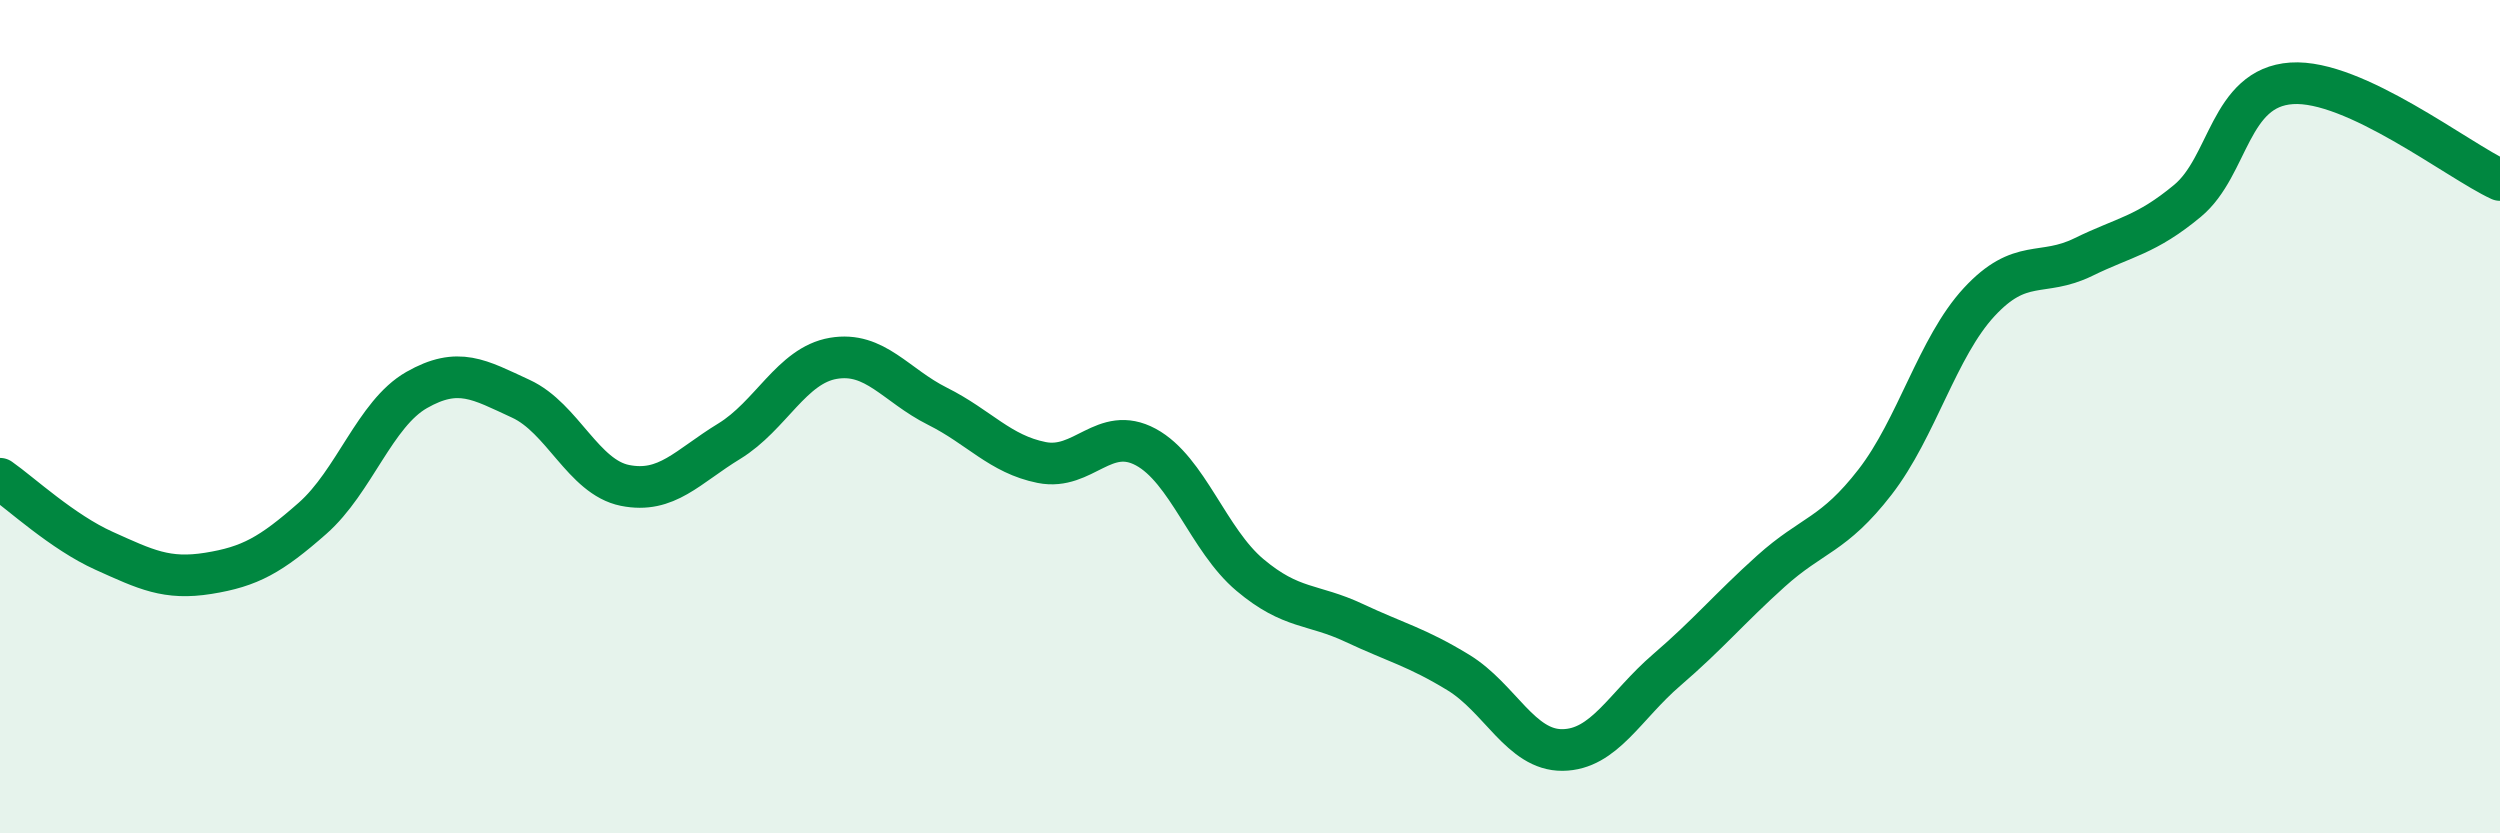
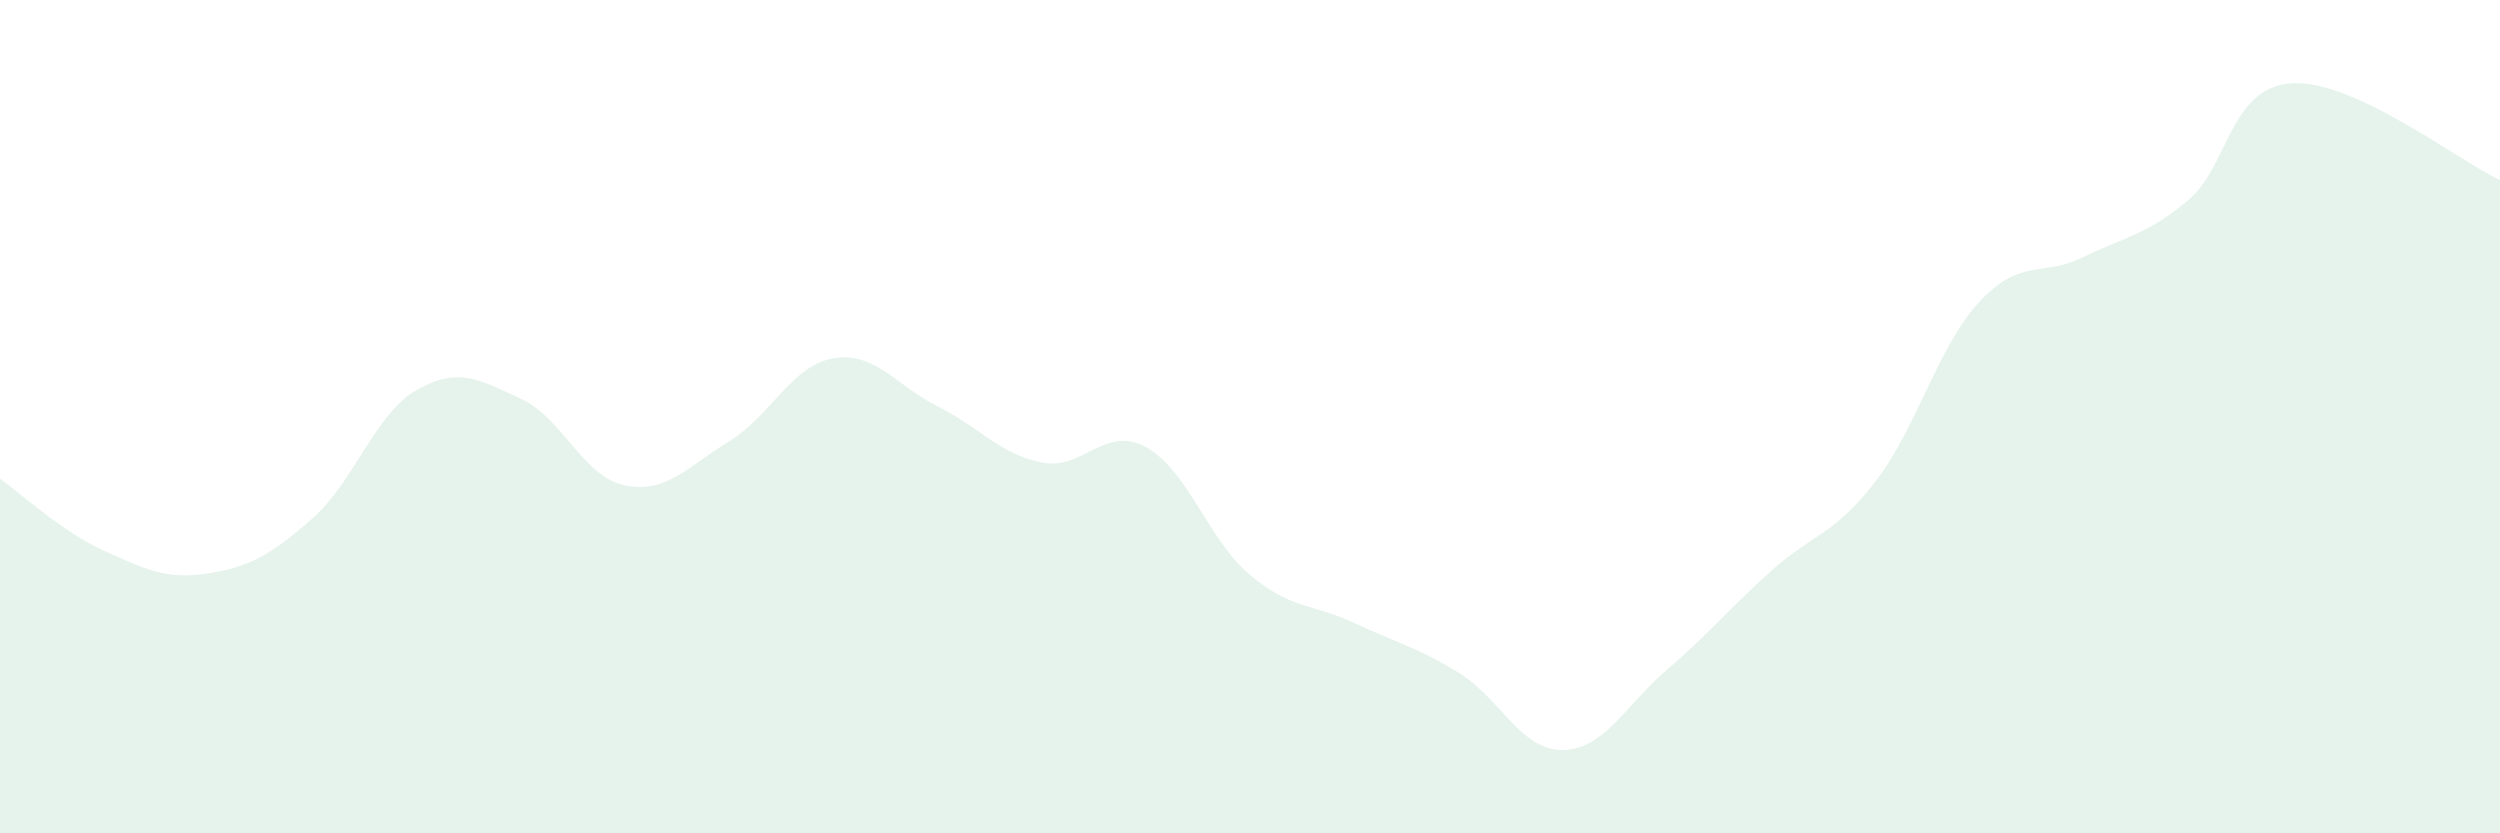
<svg xmlns="http://www.w3.org/2000/svg" width="60" height="20" viewBox="0 0 60 20">
  <path d="M 0,11.49 C 0.5,11.84 1.5,12.77 2.5,13.22 C 3.5,13.67 4,13.92 5,13.76 C 6,13.6 6.5,13.32 7.5,12.44 C 8.5,11.56 9,9.93 10,9.36 C 11,8.79 11.5,9.11 12.5,9.57 C 13.5,10.03 14,11.45 15,11.65 C 16,11.85 16.5,11.2 17.5,10.59 C 18.5,9.98 19,8.77 20,8.6 C 21,8.43 21.5,9.25 22.5,9.75 C 23.5,10.25 24,10.9 25,11.1 C 26,11.3 26.5,10.19 27.5,10.73 C 28.5,11.27 29,12.96 30,13.8 C 31,14.64 31.5,14.48 32.5,14.95 C 33.5,15.42 34,15.53 35,16.14 C 36,16.75 36.5,18.01 37.5,18 C 38.5,17.99 39,16.94 40,16.08 C 41,15.22 41.5,14.61 42.5,13.71 C 43.5,12.81 44,12.86 45,11.57 C 46,10.28 46.5,8.33 47.5,7.25 C 48.5,6.17 49,6.66 50,6.17 C 51,5.68 51.5,5.65 52.5,4.82 C 53.5,3.99 53.5,2.1 55,2 C 56.5,1.9 59,3.86 60,4.32L60 20L0 20Z" fill="#008740" opacity="0.1" stroke-linecap="round" stroke-linejoin="round" />
-   <path d="M 0,11.49 C 0.5,11.84 1.5,12.77 2.5,13.22 C 3.5,13.67 4,13.92 5,13.76 C 6,13.6 6.5,13.32 7.5,12.44 C 8.5,11.56 9,9.93 10,9.36 C 11,8.79 11.5,9.11 12.5,9.57 C 13.5,10.03 14,11.45 15,11.65 C 16,11.85 16.5,11.2 17.5,10.59 C 18.5,9.98 19,8.77 20,8.6 C 21,8.43 21.5,9.25 22.5,9.75 C 23.5,10.25 24,10.9 25,11.1 C 26,11.3 26.5,10.19 27.5,10.73 C 28.5,11.27 29,12.96 30,13.8 C 31,14.64 31.5,14.48 32.5,14.95 C 33.5,15.42 34,15.53 35,16.14 C 36,16.75 36.5,18.01 37.5,18 C 38.5,17.99 39,16.94 40,16.08 C 41,15.22 41.5,14.61 42.5,13.71 C 43.5,12.81 44,12.86 45,11.57 C 46,10.28 46.5,8.33 47.5,7.25 C 48.5,6.17 49,6.66 50,6.17 C 51,5.68 51.5,5.65 52.5,4.82 C 53.5,3.99 53.5,2.1 55,2 C 56.5,1.9 59,3.86 60,4.32" stroke="#008740" stroke-width="1" fill="none" stroke-linecap="round" stroke-linejoin="round" />
</svg>